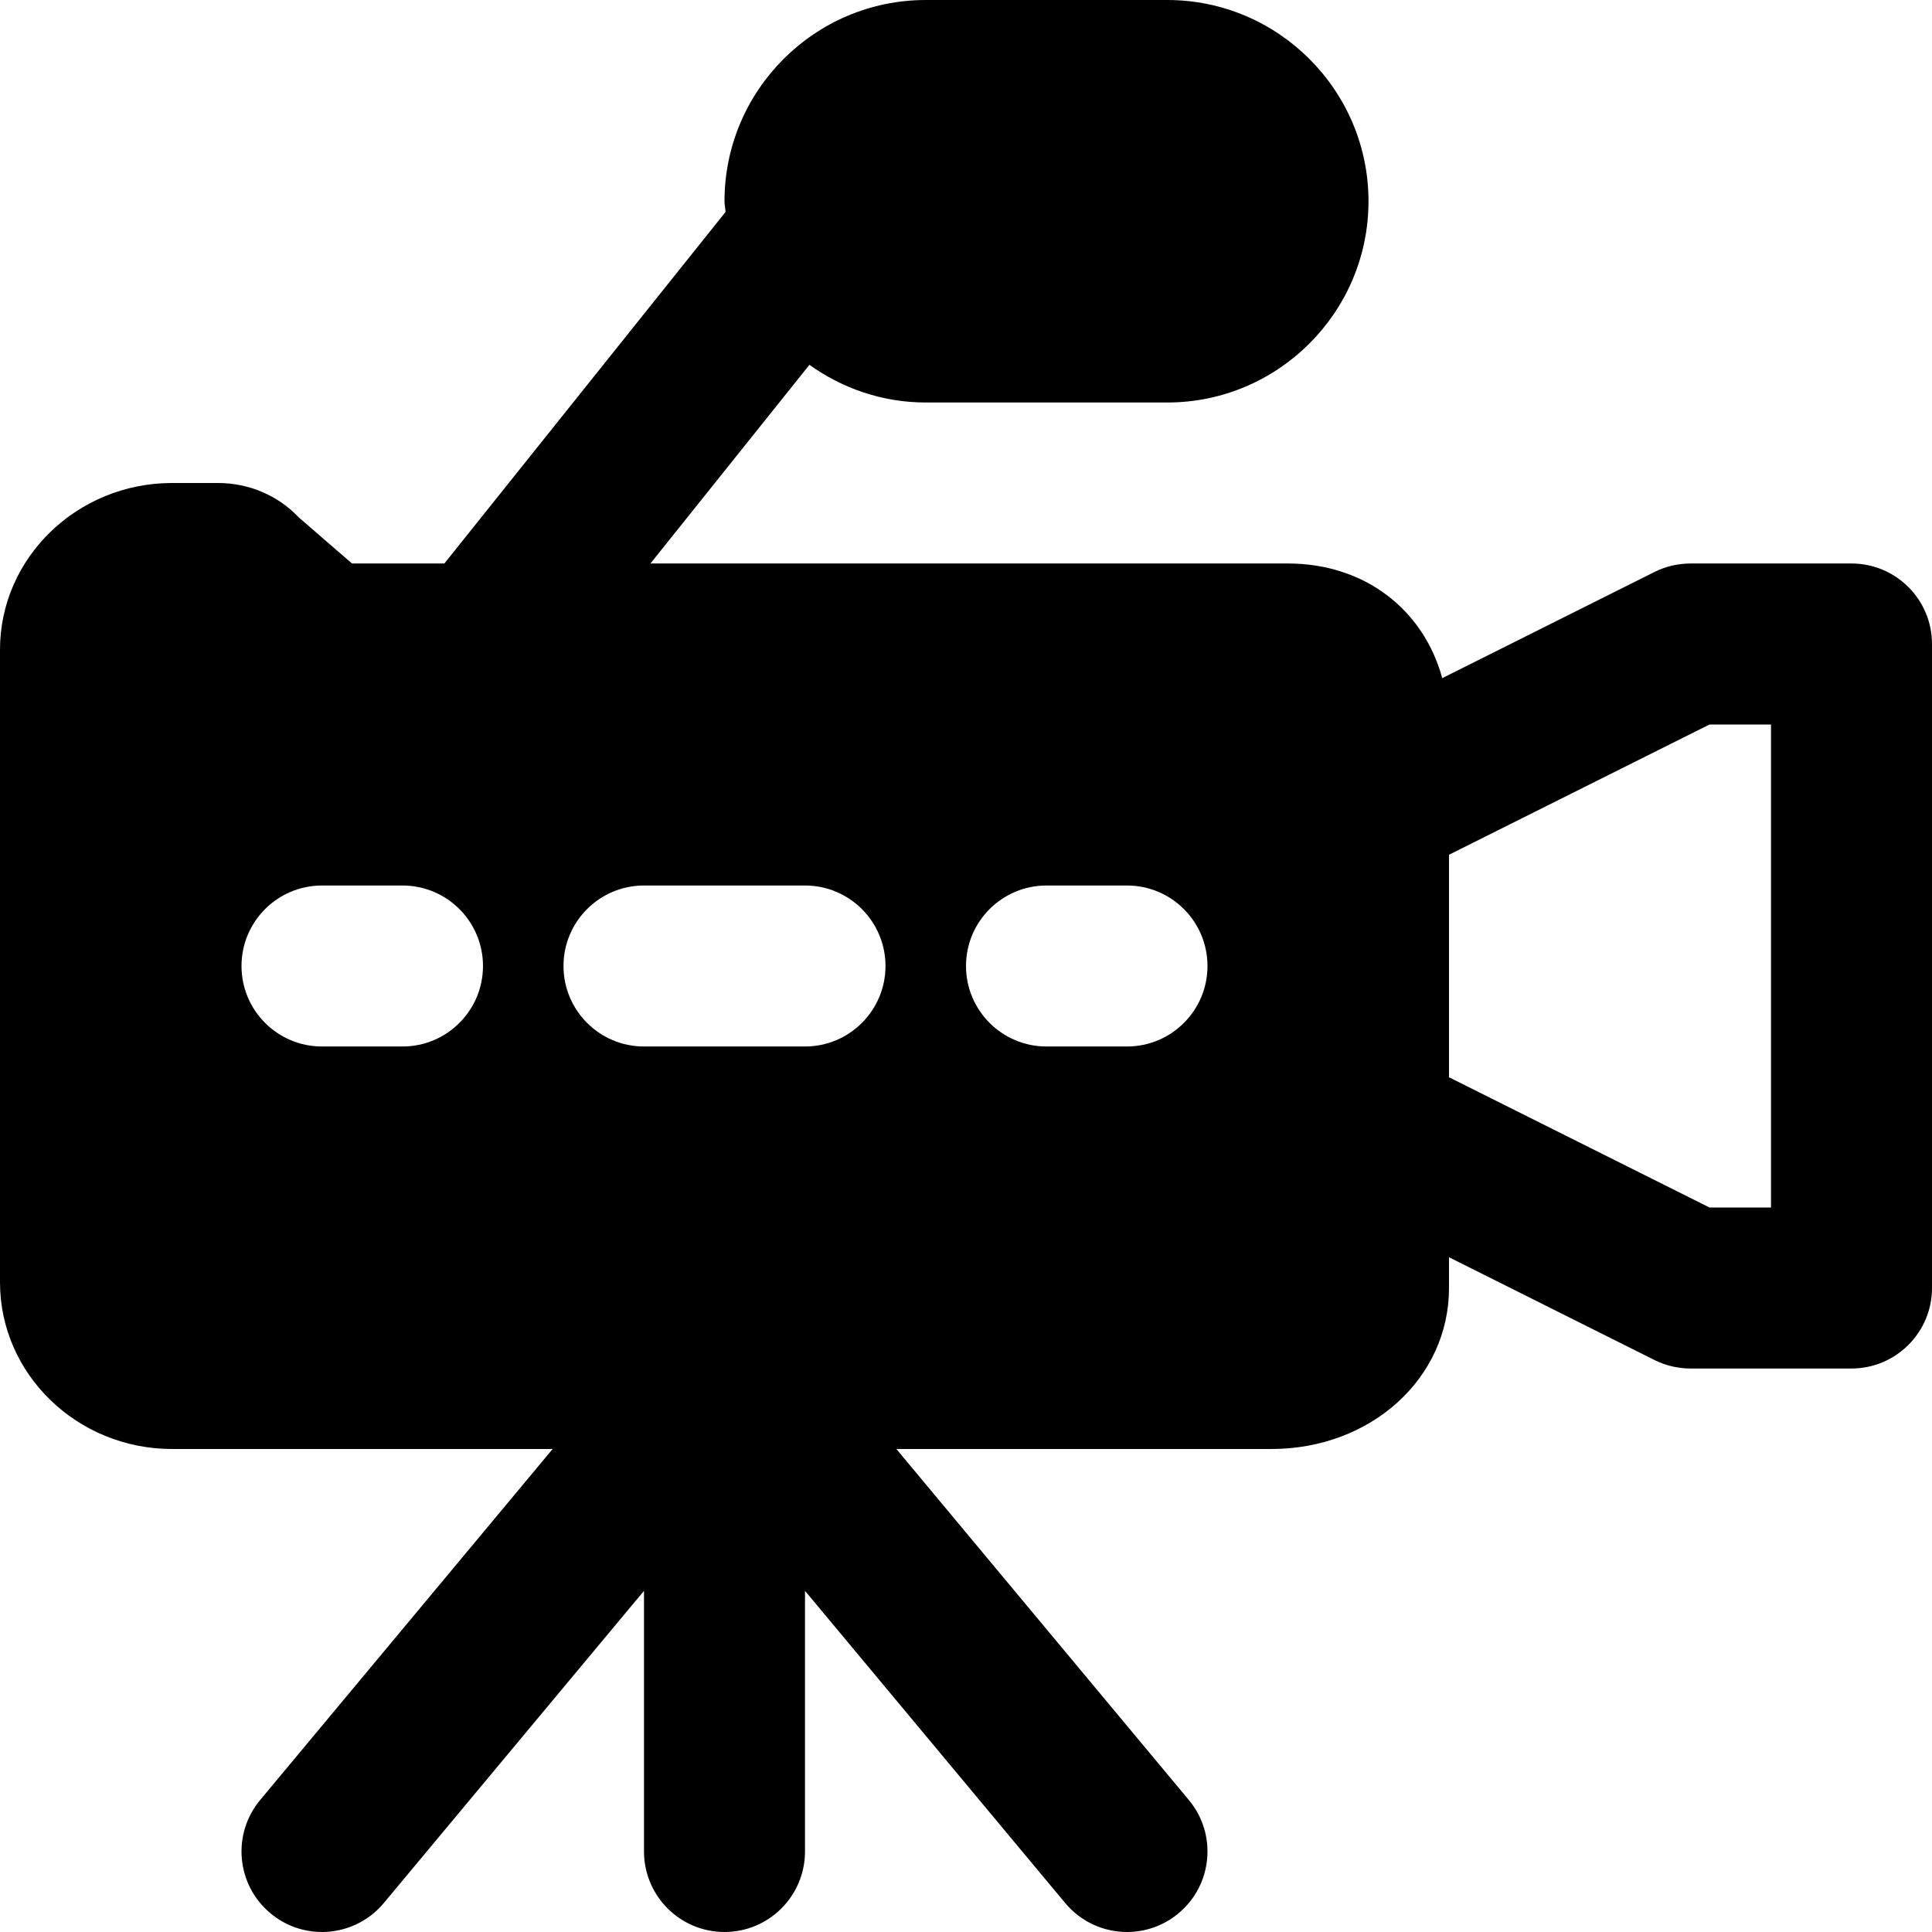
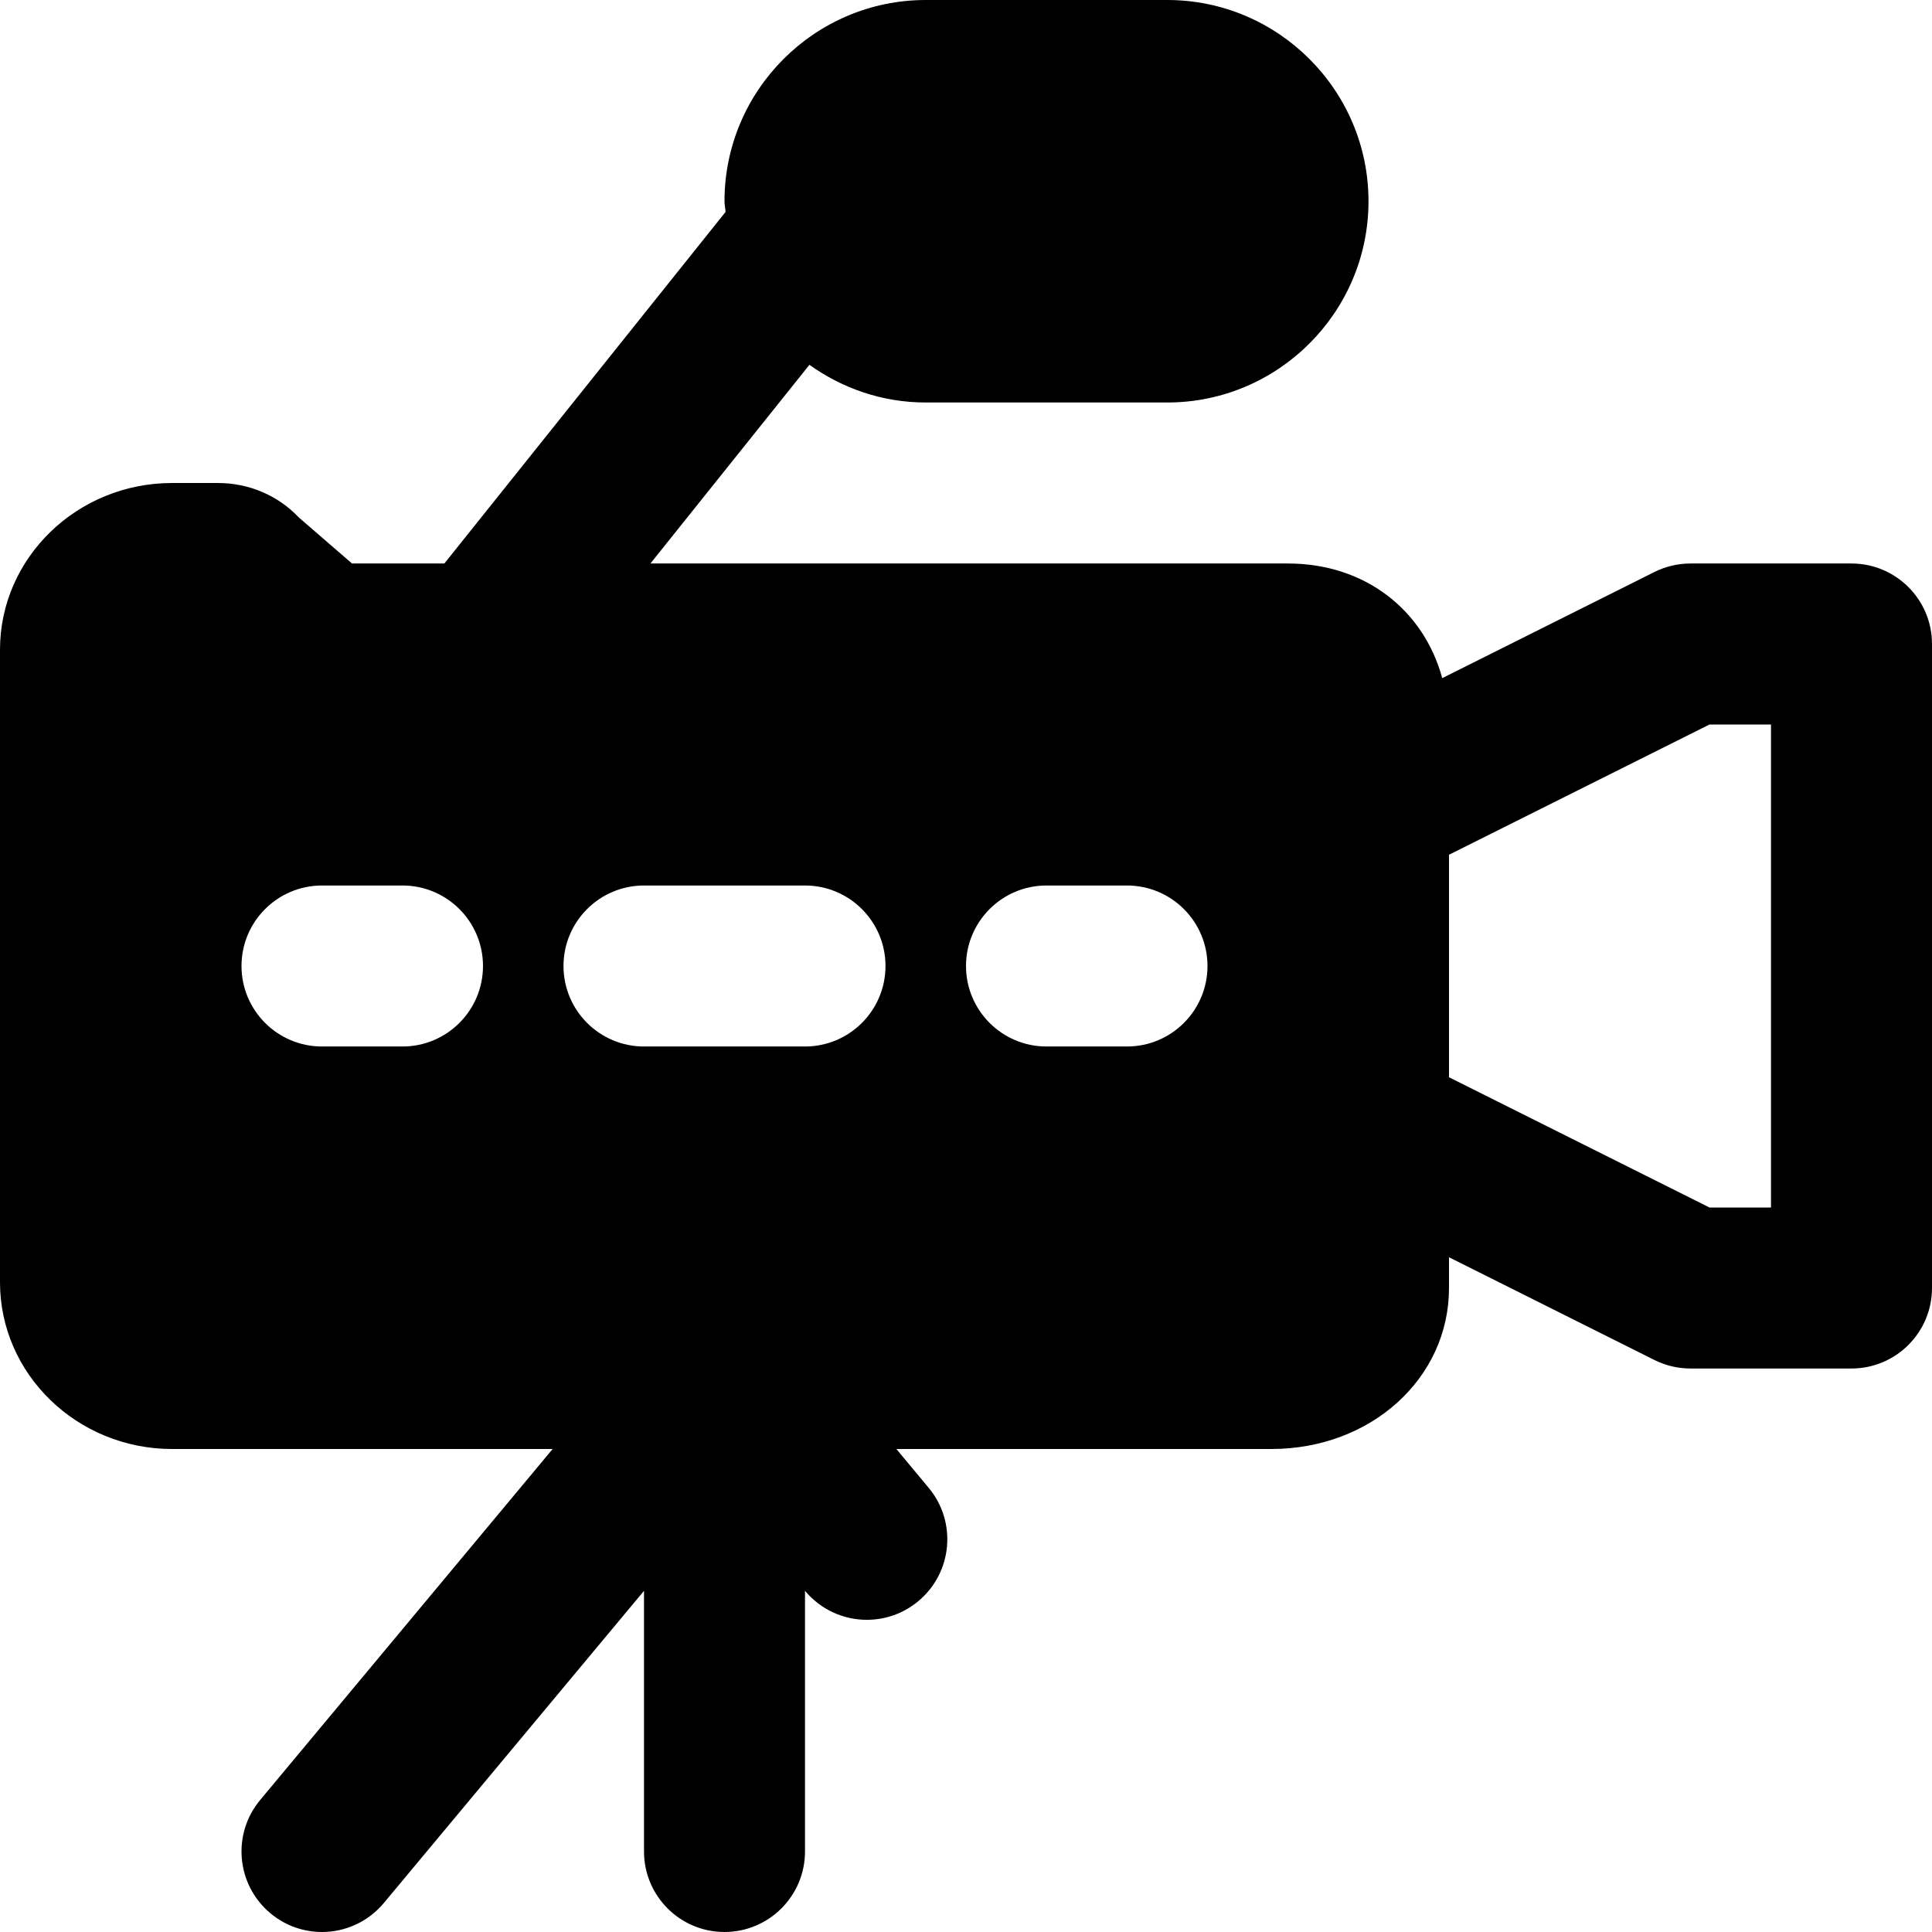
<svg xmlns="http://www.w3.org/2000/svg" fill="#000000" height="800px" width="800px" version="1.1" id="Layer_1" viewBox="0 0 512 512" xml:space="preserve">
  <g>
    <g>
-       <path d="M490.667,149.333H448c-3.307,0-6.592,0.768-9.536,2.24l-56.256,28.139c-4.928-18.112-20.523-30.379-40.875-30.379h-168.96    l42.133-52.651c8.725,6.229,19.307,9.984,30.827,9.984h64c29.397,0,53.333-23.936,53.333-53.333S338.731,0,309.333,0h-64    C215.936,0,192,23.936,192,53.333c0,0.96,0.235,1.877,0.277,2.837l-74.517,93.163H93.291l-14.08-12.181    C73.685,131.307,65.984,128,57.749,128H45.611C20.459,128,0,147.819,0,172.181v167.637C0,364.181,20.459,384,45.611,384h100.843    l-77.504,93.013c-7.552,9.045-6.315,22.507,2.731,30.037c3.989,3.328,8.832,4.949,13.653,4.949c6.101,0,12.16-2.624,16.384-7.68    l68.949-82.731v69.077c0,11.776,9.557,21.333,21.333,21.333s21.333-9.557,21.333-21.333v-69.077l68.949,82.731    c4.224,5.056,10.283,7.68,16.384,7.68c4.821,0,9.664-1.621,13.653-4.949c9.045-7.531,10.283-20.992,2.731-30.037L237.547,384    h99.371C363.328,384,384,365.269,384,341.333v-8.149l54.464,27.243c2.944,1.472,6.229,2.24,9.536,2.24h42.667    c11.776,0,21.333-9.557,21.333-21.333V170.667C512,158.891,502.443,149.333,490.667,149.333z M106.667,277.333H85.333    C73.557,277.333,64,267.776,64,256s9.557-21.333,21.333-21.333h21.333c11.776,0,21.333,9.557,21.333,21.333    S118.443,277.333,106.667,277.333z M213.333,277.333h-42.667c-11.776,0-21.333-9.557-21.333-21.333s9.557-21.333,21.333-21.333    h42.667c11.776,0,21.333,9.557,21.333,21.333S225.109,277.333,213.333,277.333z M298.667,277.333h-21.333    C265.557,277.333,256,267.776,256,256s9.557-21.333,21.333-21.333h21.333c11.776,0,21.333,9.557,21.333,21.333    S310.443,277.333,298.667,277.333z M469.333,320h-16.299L384,285.483v-58.965L453.035,192h16.299V320z" />
+       <path d="M490.667,149.333H448c-3.307,0-6.592,0.768-9.536,2.24l-56.256,28.139c-4.928-18.112-20.523-30.379-40.875-30.379h-168.96    l42.133-52.651c8.725,6.229,19.307,9.984,30.827,9.984h64c29.397,0,53.333-23.936,53.333-53.333S338.731,0,309.333,0h-64    C215.936,0,192,23.936,192,53.333c0,0.96,0.235,1.877,0.277,2.837l-74.517,93.163H93.291l-14.08-12.181    C73.685,131.307,65.984,128,57.749,128H45.611C20.459,128,0,147.819,0,172.181v167.637C0,364.181,20.459,384,45.611,384h100.843    l-77.504,93.013c-7.552,9.045-6.315,22.507,2.731,30.037c3.989,3.328,8.832,4.949,13.653,4.949c6.101,0,12.16-2.624,16.384-7.68    l68.949-82.731v69.077c0,11.776,9.557,21.333,21.333,21.333s21.333-9.557,21.333-21.333v-69.077c4.224,5.056,10.283,7.68,16.384,7.68c4.821,0,9.664-1.621,13.653-4.949c9.045-7.531,10.283-20.992,2.731-30.037L237.547,384    h99.371C363.328,384,384,365.269,384,341.333v-8.149l54.464,27.243c2.944,1.472,6.229,2.24,9.536,2.24h42.667    c11.776,0,21.333-9.557,21.333-21.333V170.667C512,158.891,502.443,149.333,490.667,149.333z M106.667,277.333H85.333    C73.557,277.333,64,267.776,64,256s9.557-21.333,21.333-21.333h21.333c11.776,0,21.333,9.557,21.333,21.333    S118.443,277.333,106.667,277.333z M213.333,277.333h-42.667c-11.776,0-21.333-9.557-21.333-21.333s9.557-21.333,21.333-21.333    h42.667c11.776,0,21.333,9.557,21.333,21.333S225.109,277.333,213.333,277.333z M298.667,277.333h-21.333    C265.557,277.333,256,267.776,256,256s9.557-21.333,21.333-21.333h21.333c11.776,0,21.333,9.557,21.333,21.333    S310.443,277.333,298.667,277.333z M469.333,320h-16.299L384,285.483v-58.965L453.035,192h16.299V320z" />
    </g>
  </g>
</svg>